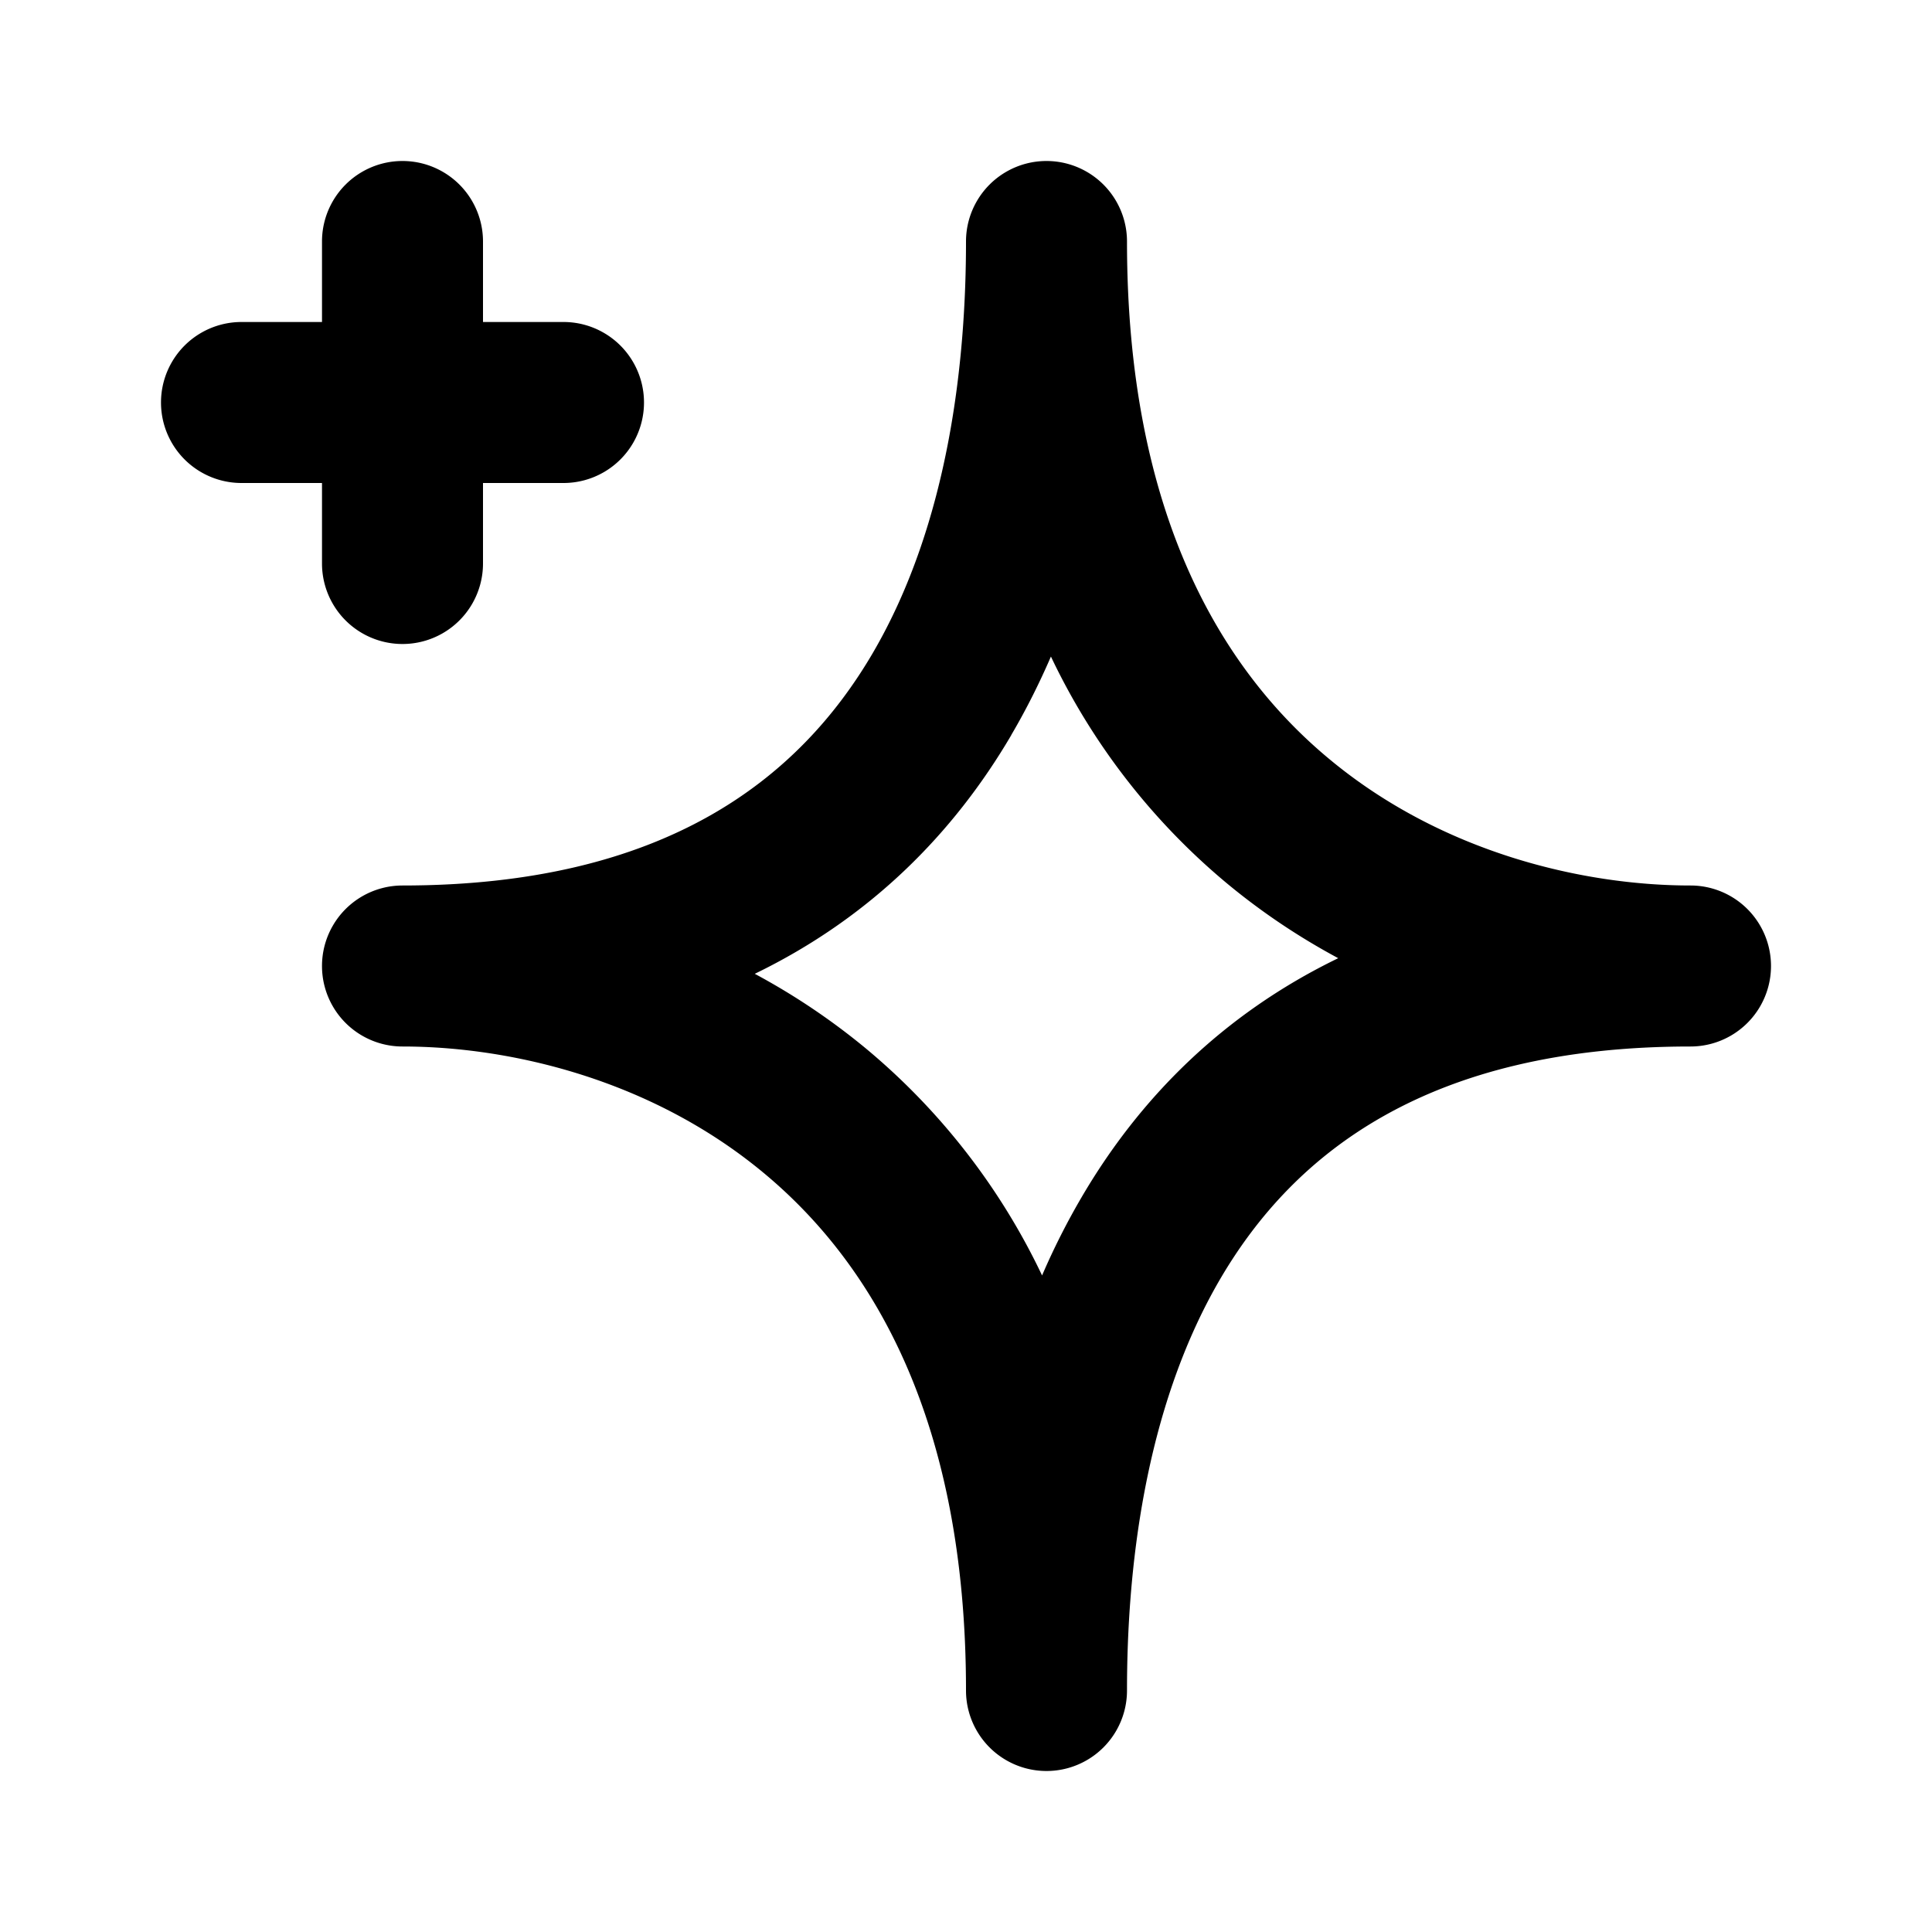
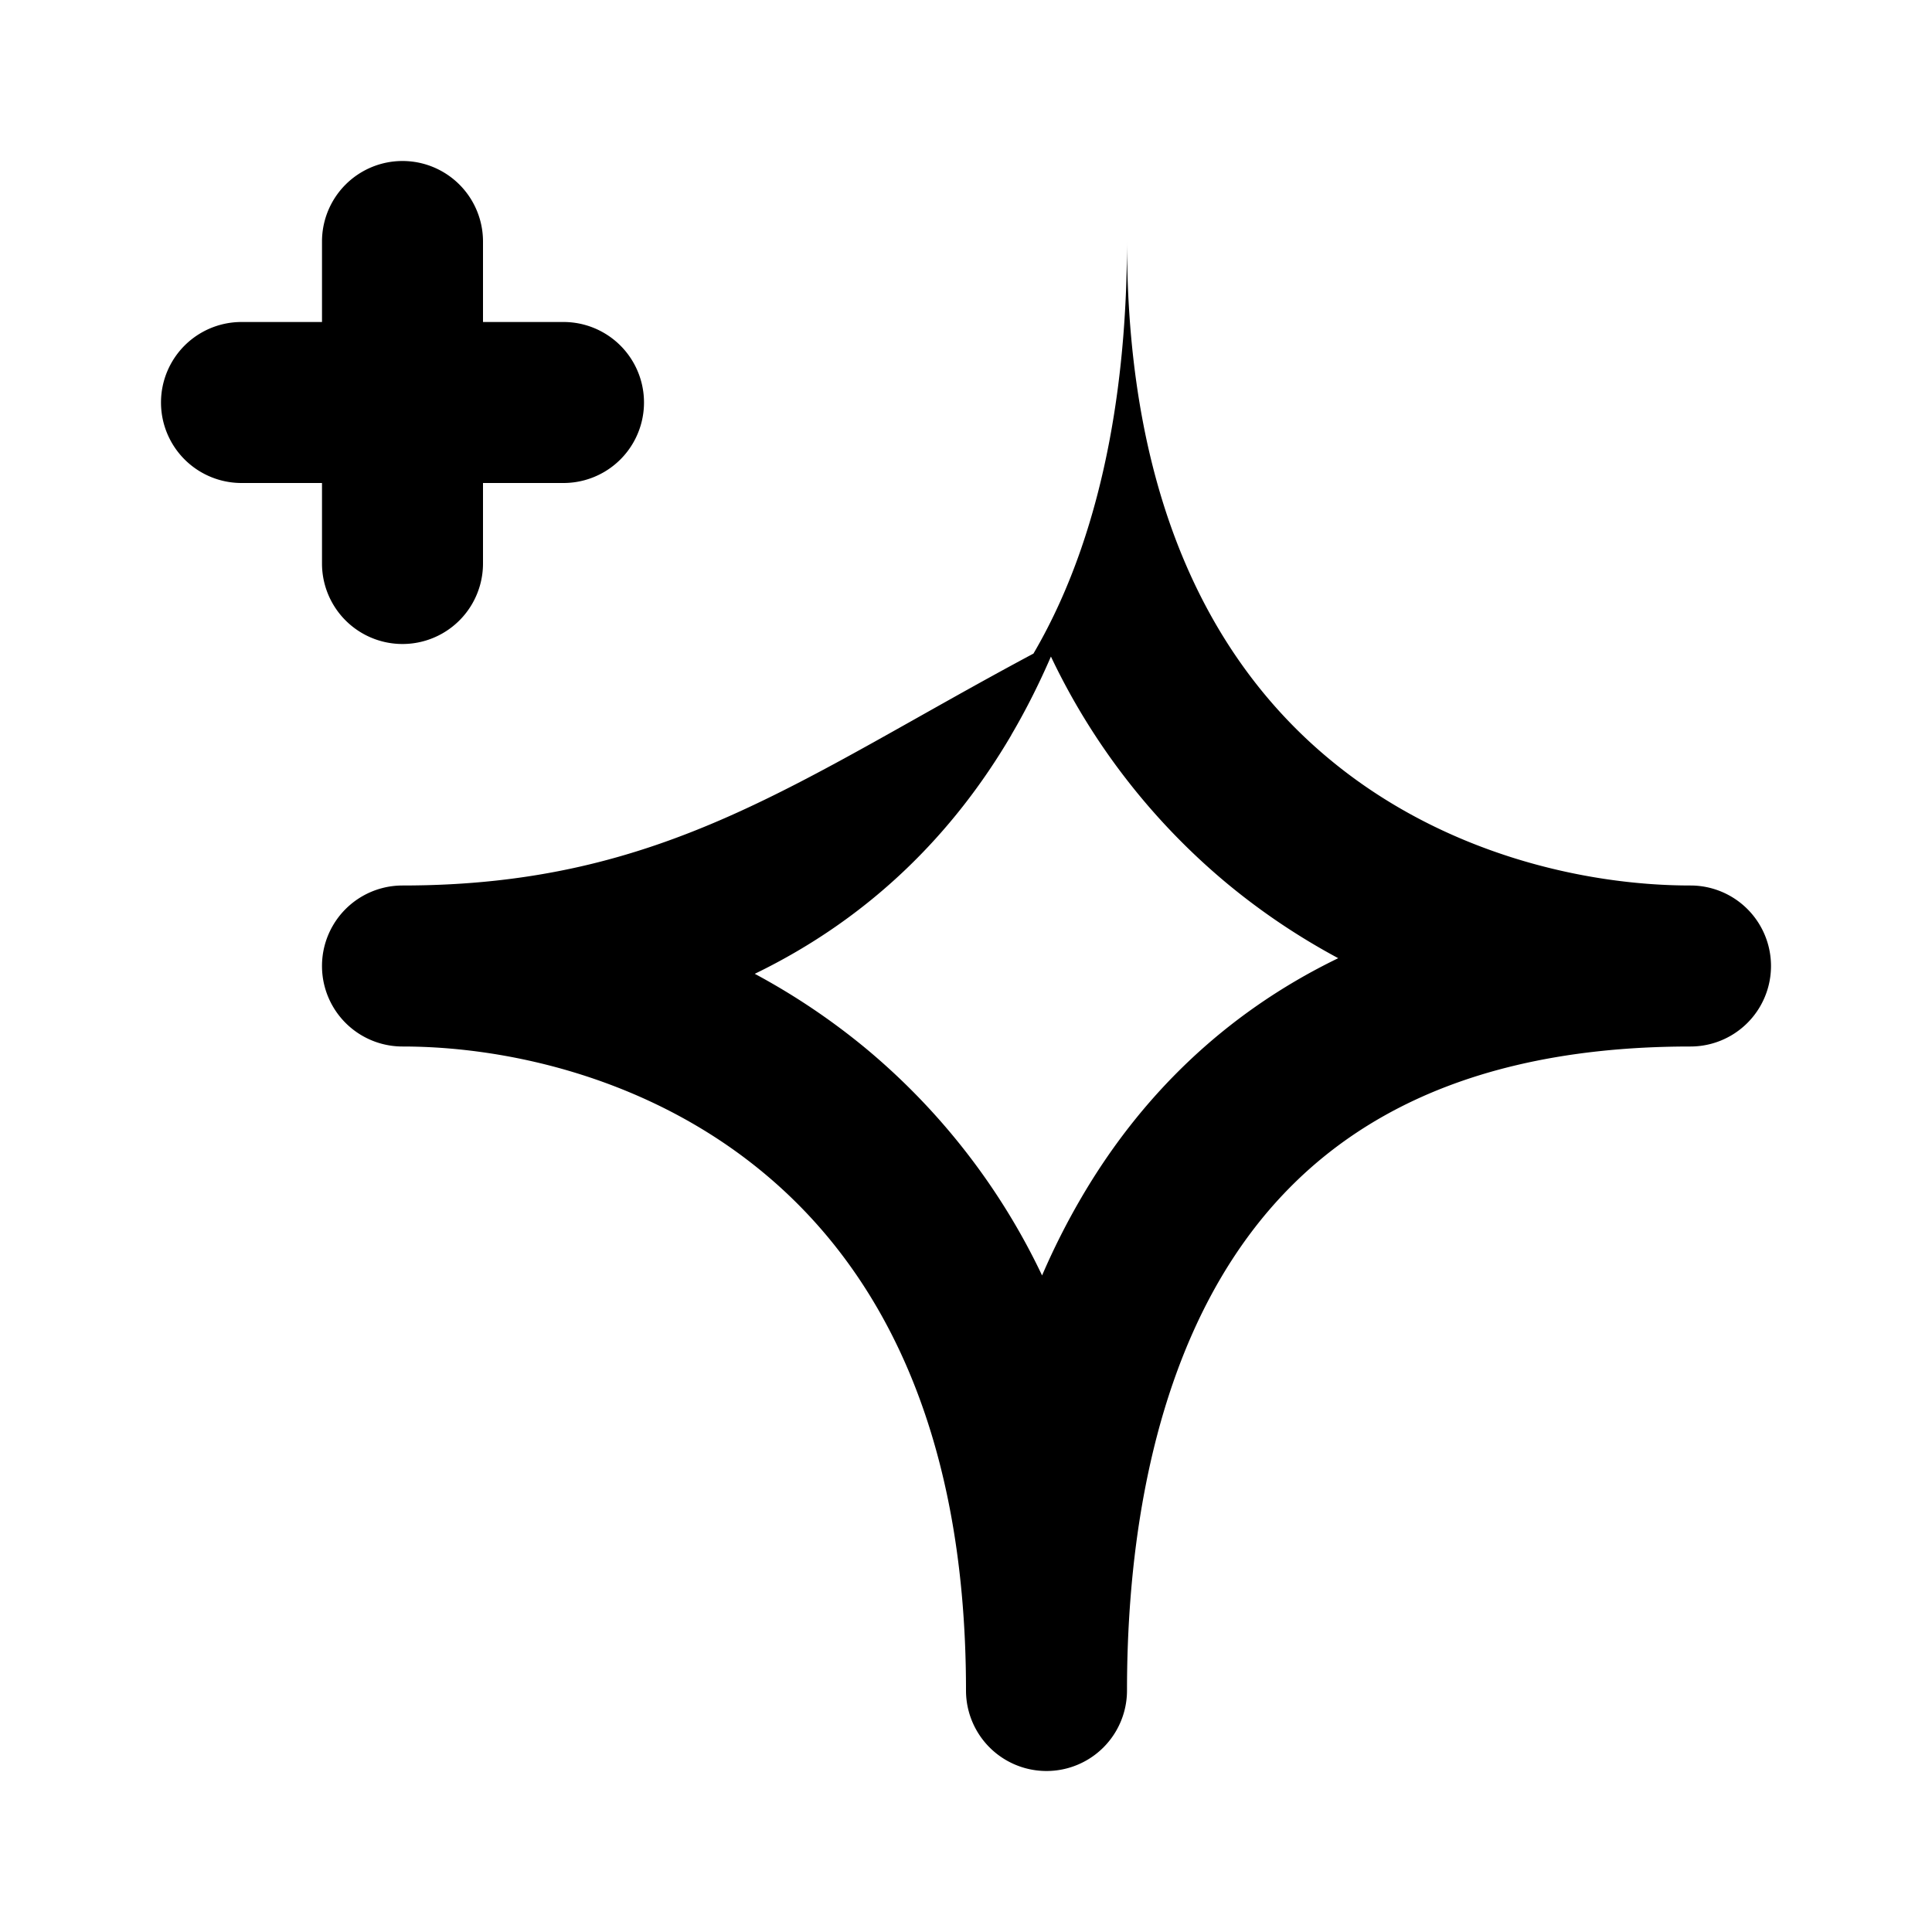
<svg xmlns="http://www.w3.org/2000/svg" width="32" height="32" viewBox="0 0 24 24">
  <g fill="currentColor">
-     <path d="M6 3a1 1 0 0 0-2 0v1H3a1 1 0 0 0 0 2h1v1a1 1 0 0 0 2 0V6h1a1 1 0 0 0 0-2H6V3zm8 0a1 1 0 1 0-2 0c0 1.444-.199 3.476-1.162 5.119C9.924 9.676 8.26 11 5 11a1 1 0 1 0 0 2c1.328 0 3.082.403 4.486 1.57C10.852 15.703 12 17.655 12 21a1 1 0 1 0 2 0c0-1.444.199-3.476 1.162-5.119C16.076 14.324 17.74 13 21 13a1 1 0 1 0 0-2c-1.328 0-3.082-.403-4.486-1.57C15.148 8.297 14 6.345 14 3zm-1.438 6.131c.187-.318.35-.645.493-.975a8.295 8.295 0 0 0 2.181 2.813c.444.369.911.678 1.388.934c-1.445.7-2.476 1.754-3.186 2.966a8.82 8.82 0 0 0-.493.975a8.296 8.296 0 0 0-2.181-2.813a8.388 8.388 0 0 0-1.388-.934c1.445-.7 2.476-1.754 3.187-2.966z" />
+     <path d="M6 3a1 1 0 0 0-2 0v1H3a1 1 0 0 0 0 2h1v1a1 1 0 0 0 2 0V6h1a1 1 0 0 0 0-2H6V3zm8 0c0 1.444-.199 3.476-1.162 5.119C9.924 9.676 8.26 11 5 11a1 1 0 1 0 0 2c1.328 0 3.082.403 4.486 1.57C10.852 15.703 12 17.655 12 21a1 1 0 1 0 2 0c0-1.444.199-3.476 1.162-5.119C16.076 14.324 17.74 13 21 13a1 1 0 1 0 0-2c-1.328 0-3.082-.403-4.486-1.57C15.148 8.297 14 6.345 14 3zm-1.438 6.131c.187-.318.35-.645.493-.975a8.295 8.295 0 0 0 2.181 2.813c.444.369.911.678 1.388.934c-1.445.7-2.476 1.754-3.186 2.966a8.82 8.82 0 0 0-.493.975a8.296 8.296 0 0 0-2.181-2.813a8.388 8.388 0 0 0-1.388-.934c1.445-.7 2.476-1.754 3.187-2.966z" />
  </g>
</svg>